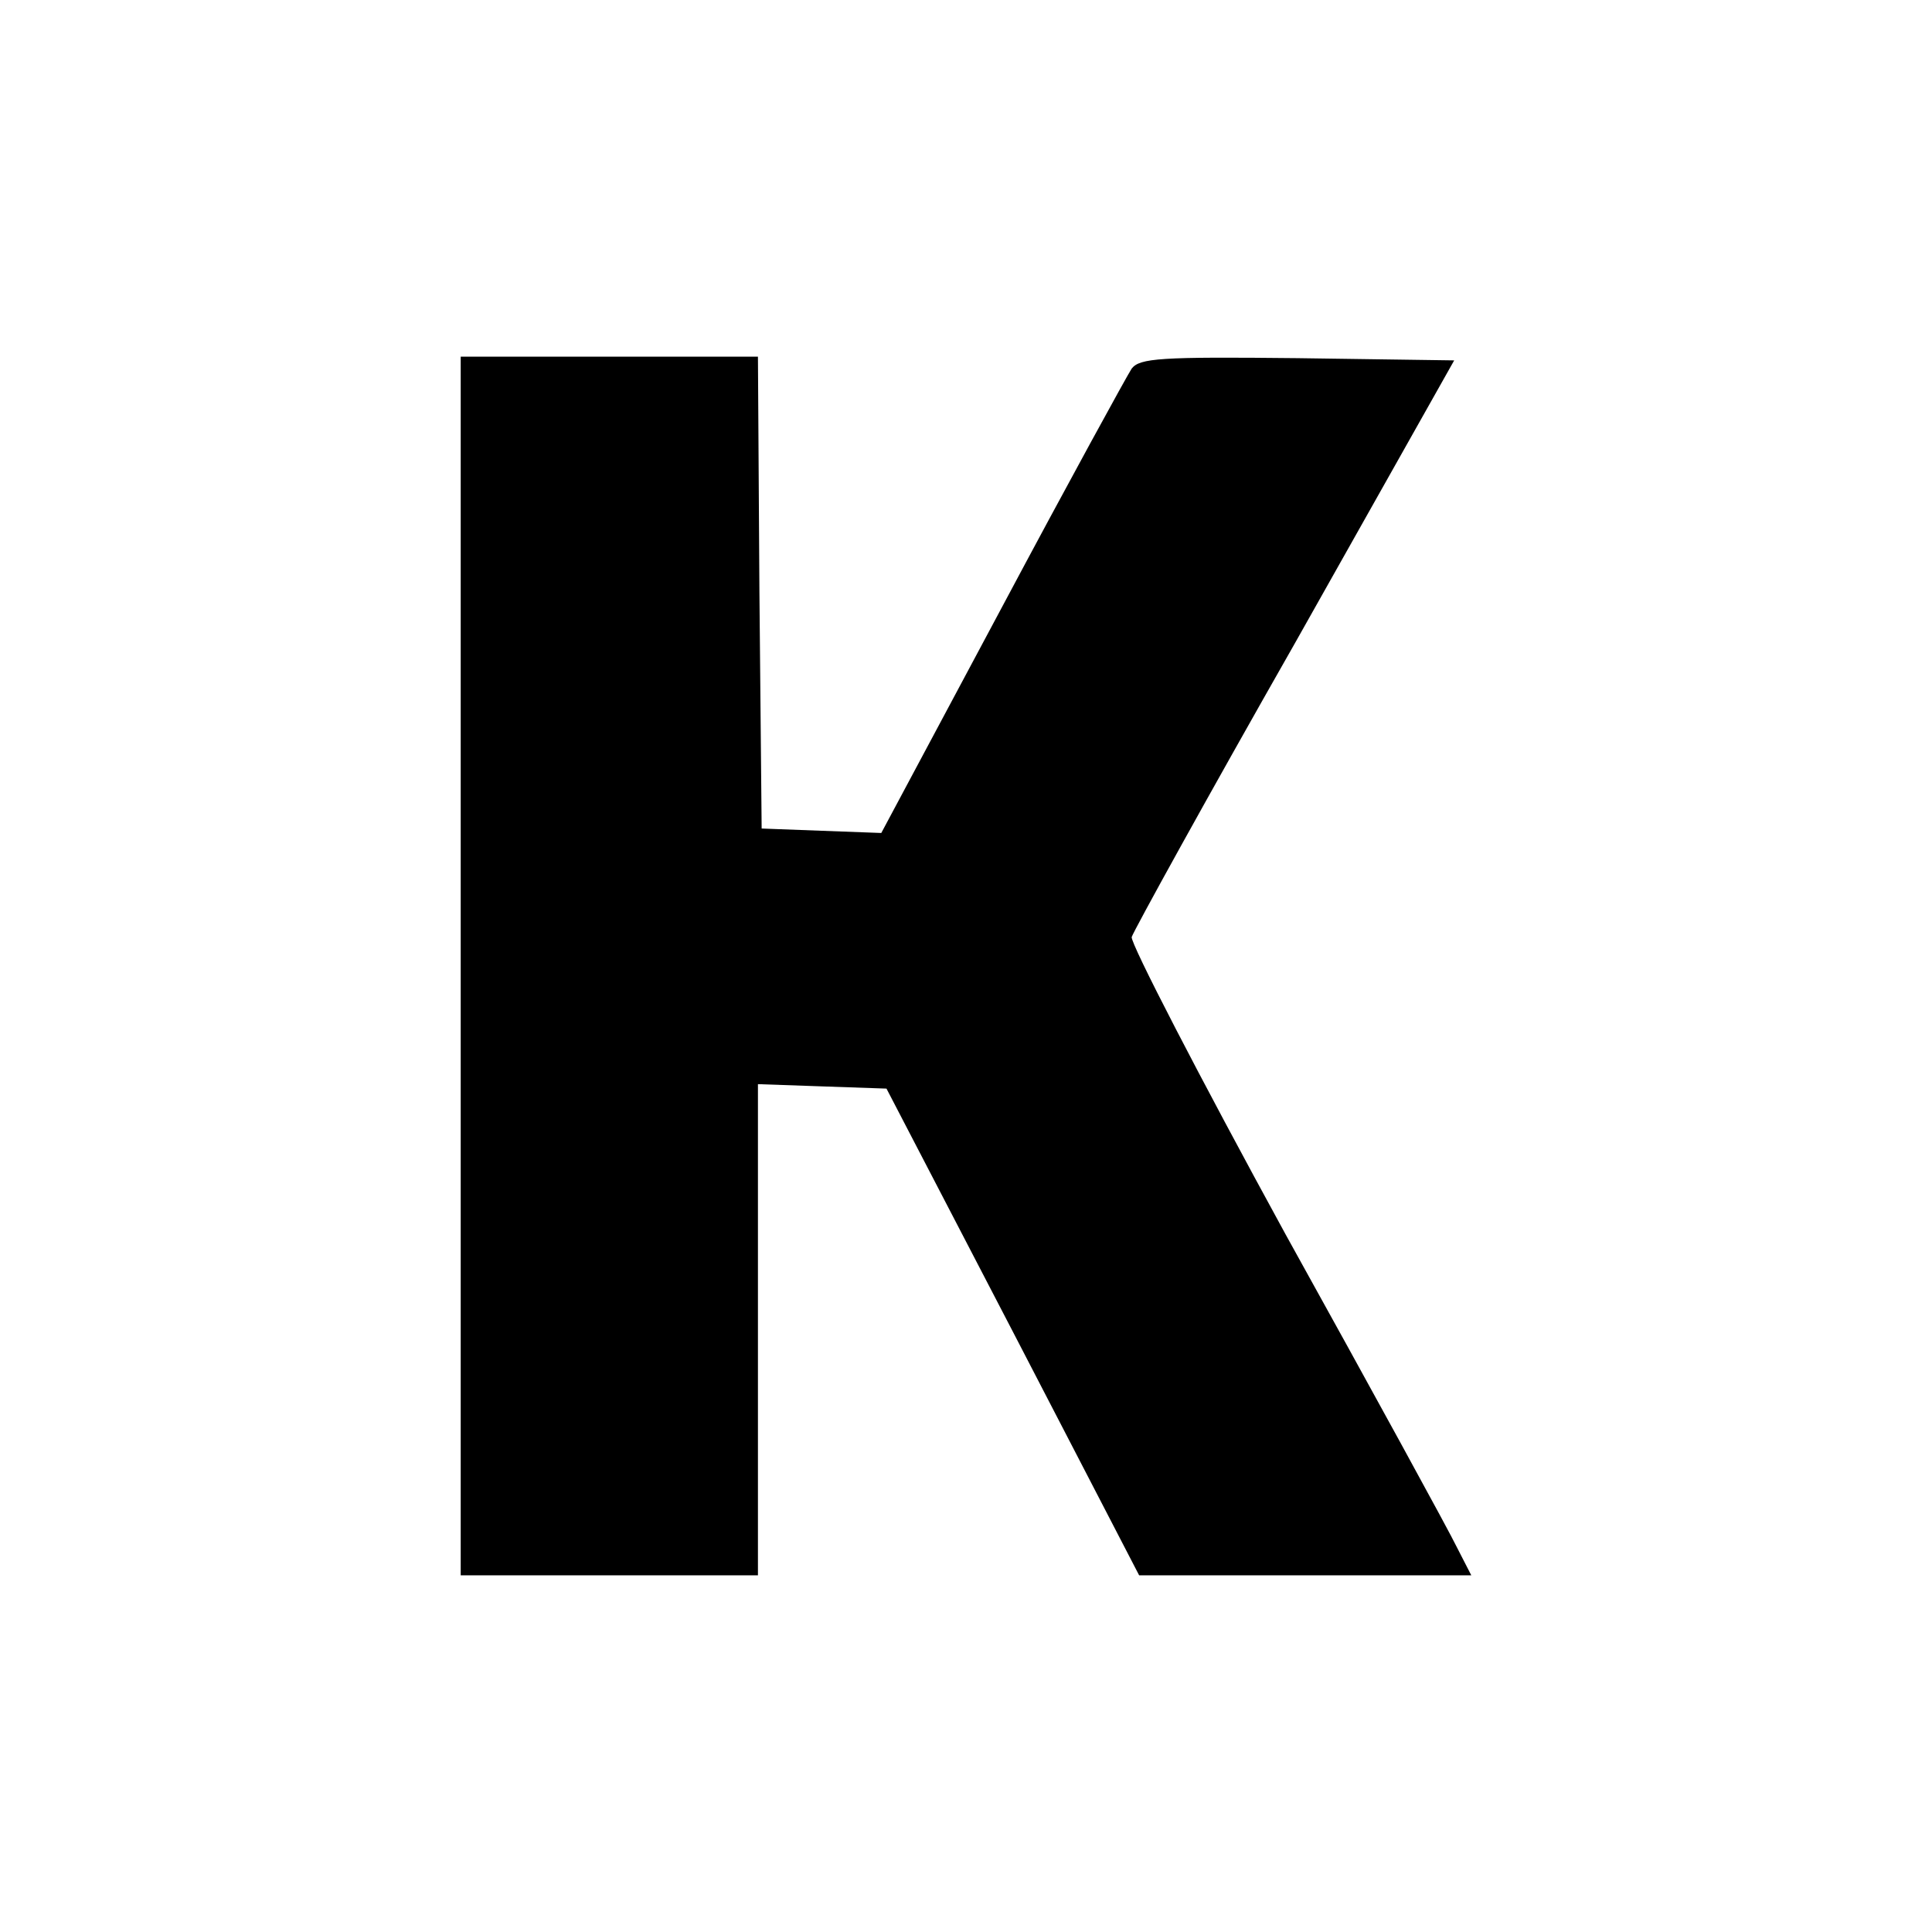
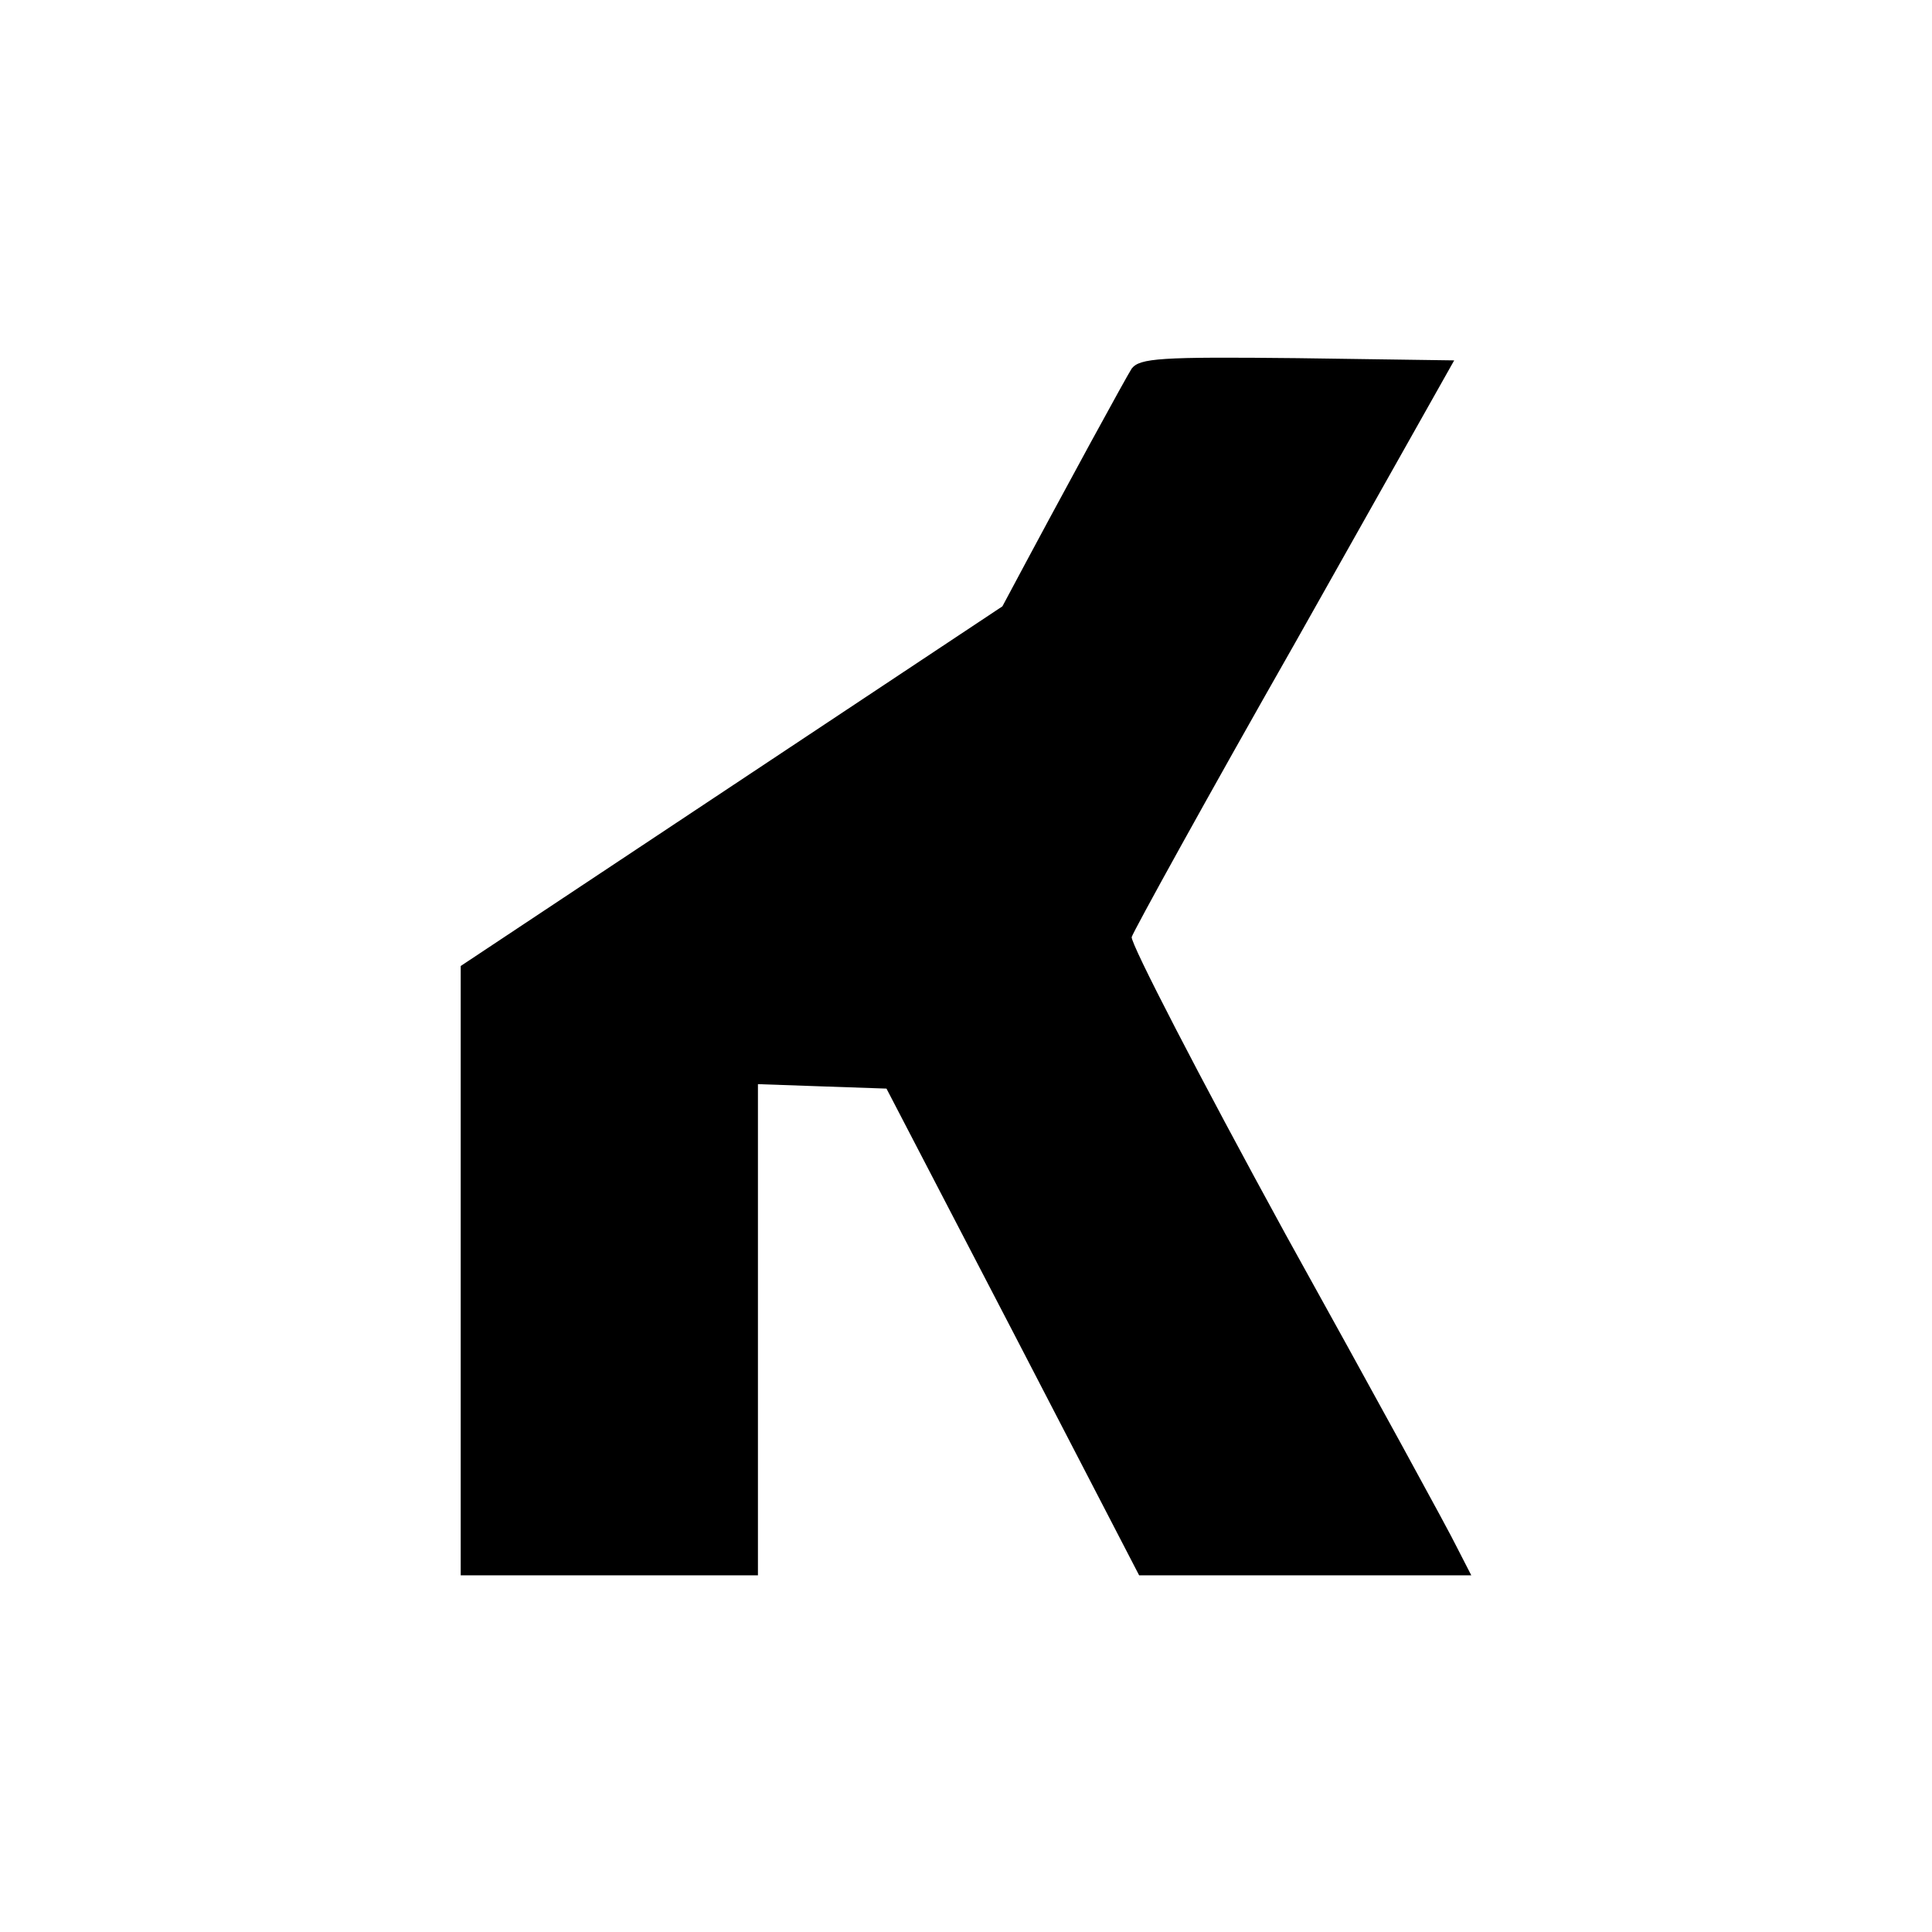
<svg xmlns="http://www.w3.org/2000/svg" version="1.0" width="260pt" height="260pt" viewBox="0 0 260 260" preserveAspectRatio="xMidYMid meet">
  <g transform="translate(0,260) scale(0.1,-0.1)" fill="#000000" stroke="none">
-     <path d="M620 1300 l0 -820 200 0 200 0 0 330 0 331 86 -3 87 -3 170 -327 170 -328 224 0 223 0 -19 37 c-10 21 -114 211 -231 422 -116 212 -209 392 -207 400 3 9 101 187 220 396 l214 380 -211 3 c-185 2 -212 0 -223 -14 -6 -9 -85 -153 -174 -320 l-163 -305 -81 3 -80 3 -3 318 -2 317 -200 0 -200 0 0 -820z" />
+     <path d="M620 1300 l0 -820 200 0 200 0 0 330 0 331 86 -3 87 -3 170 -327 170 -328 224 0 223 0 -19 37 c-10 21 -114 211 -231 422 -116 212 -209 392 -207 400 3 9 101 187 220 396 l214 380 -211 3 c-185 2 -212 0 -223 -14 -6 -9 -85 -153 -174 -320 z" />
  </g>
</svg>